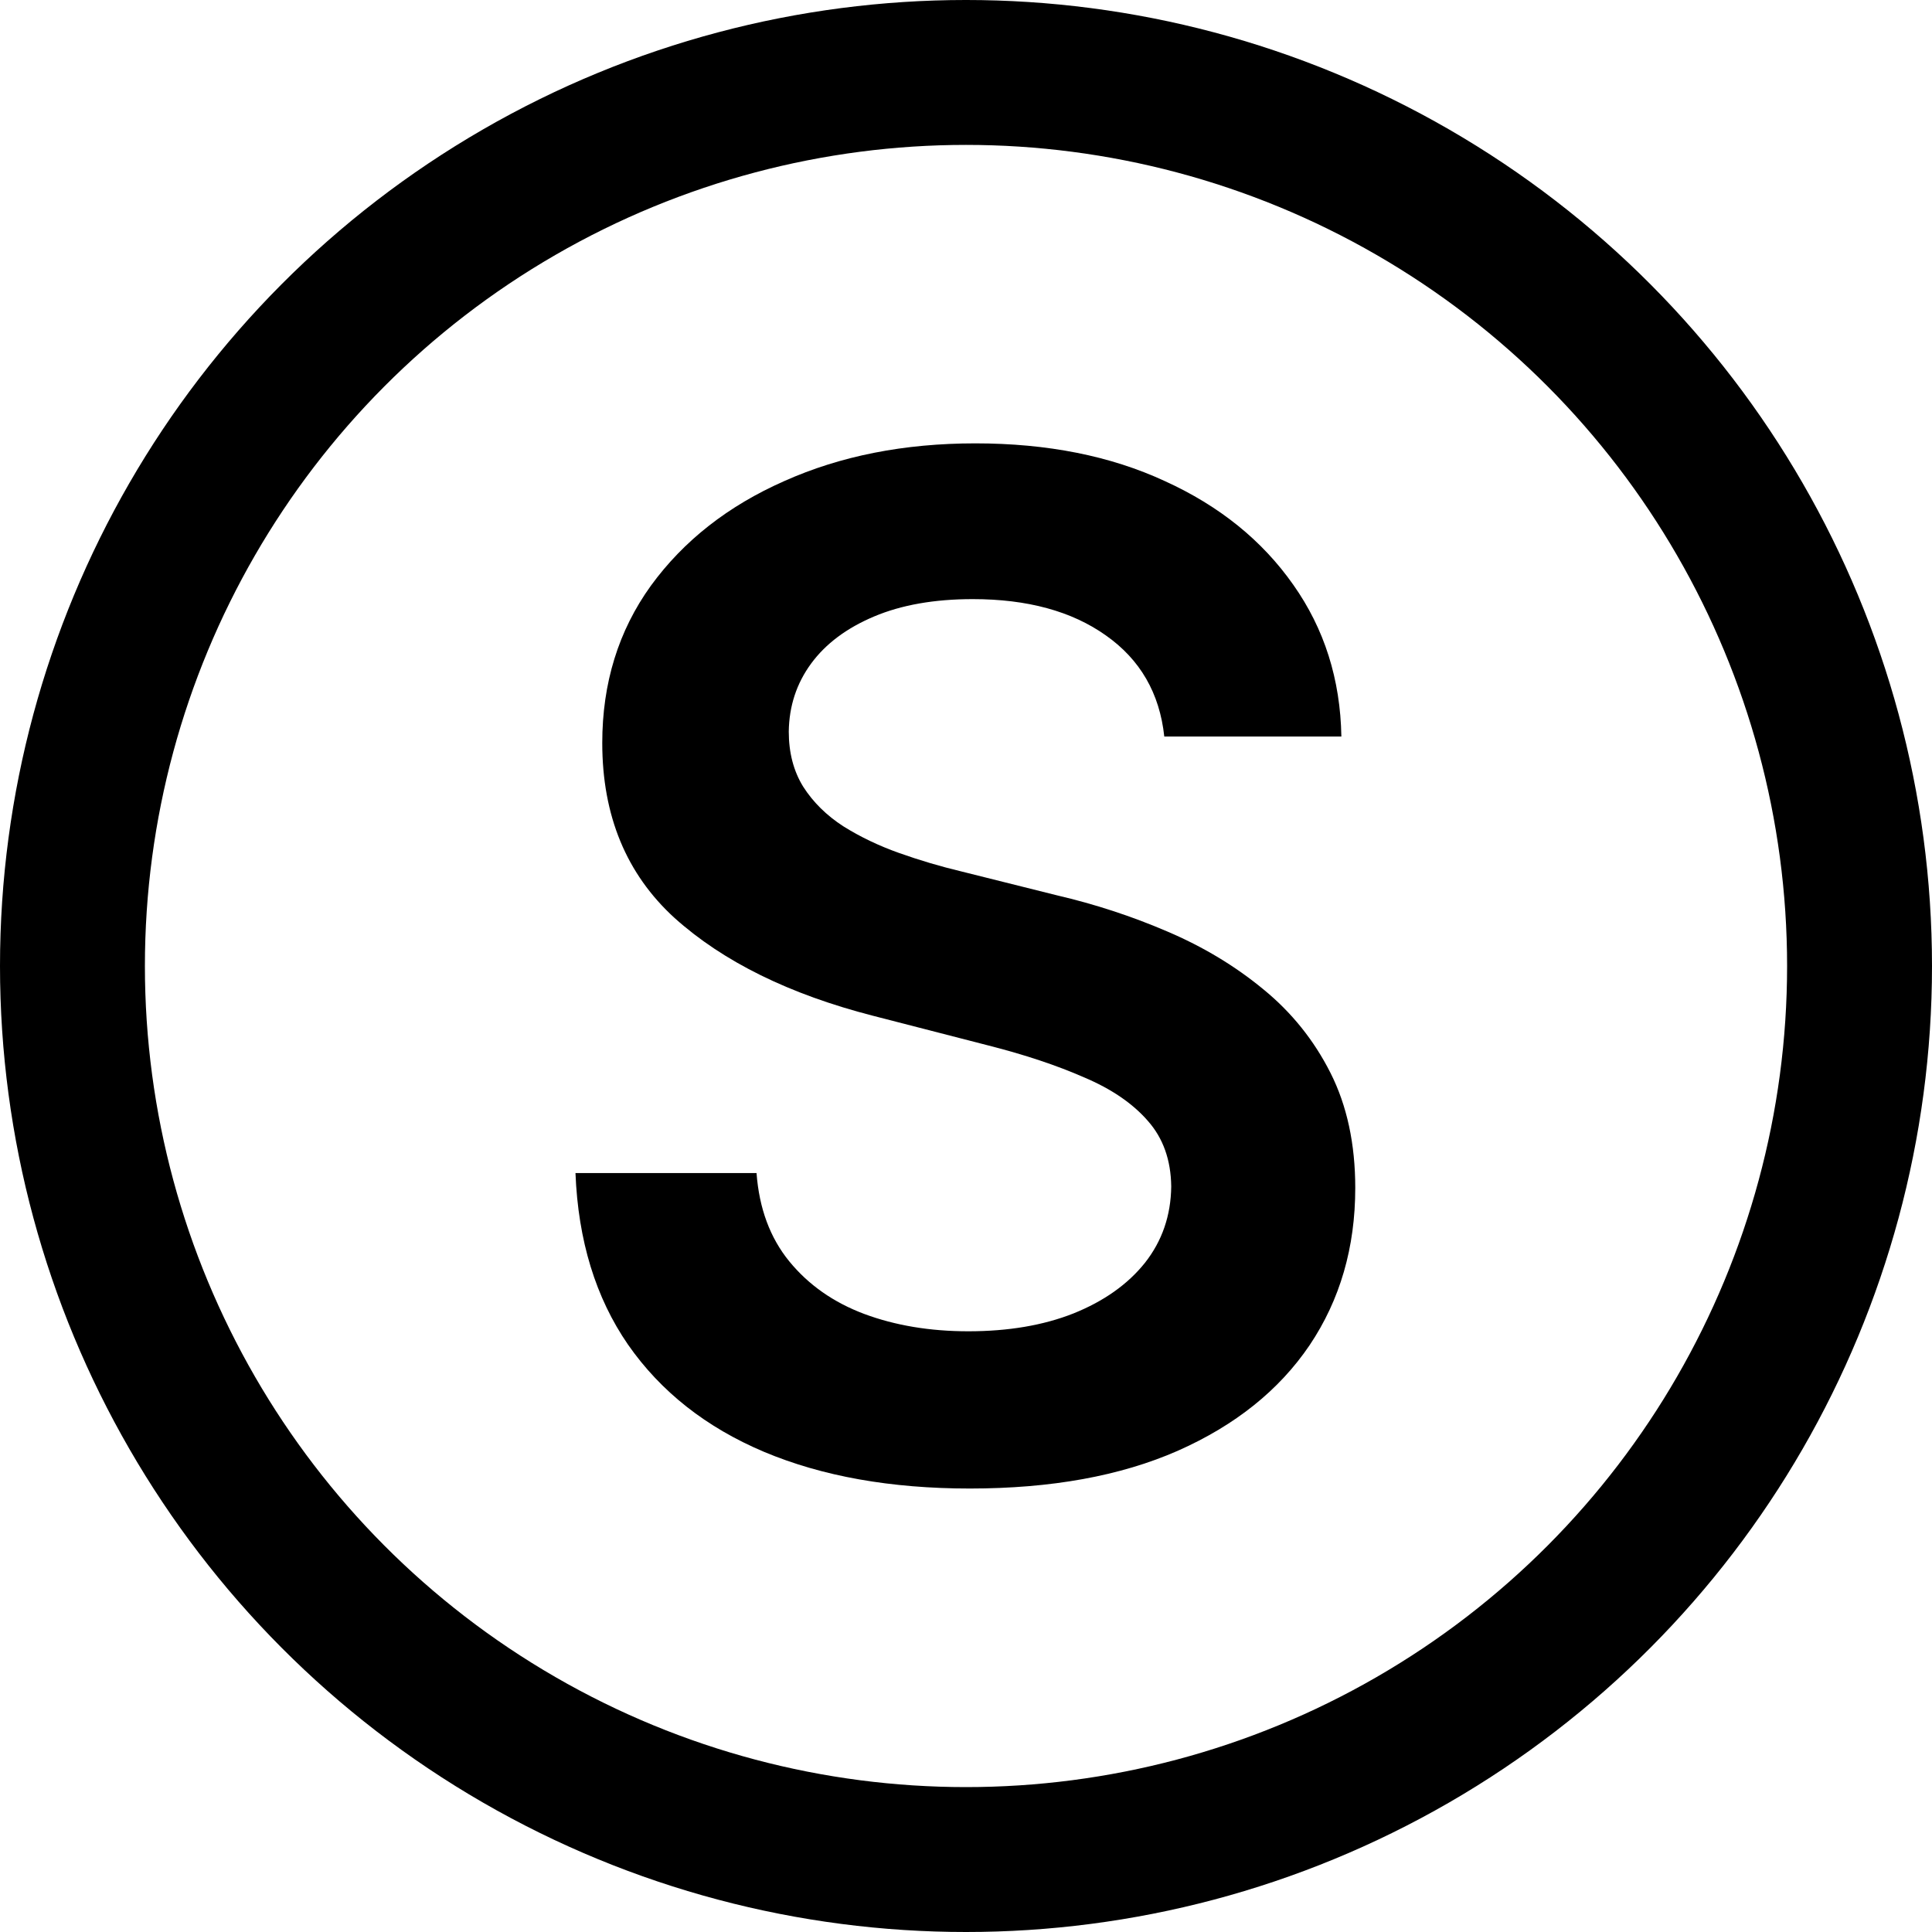
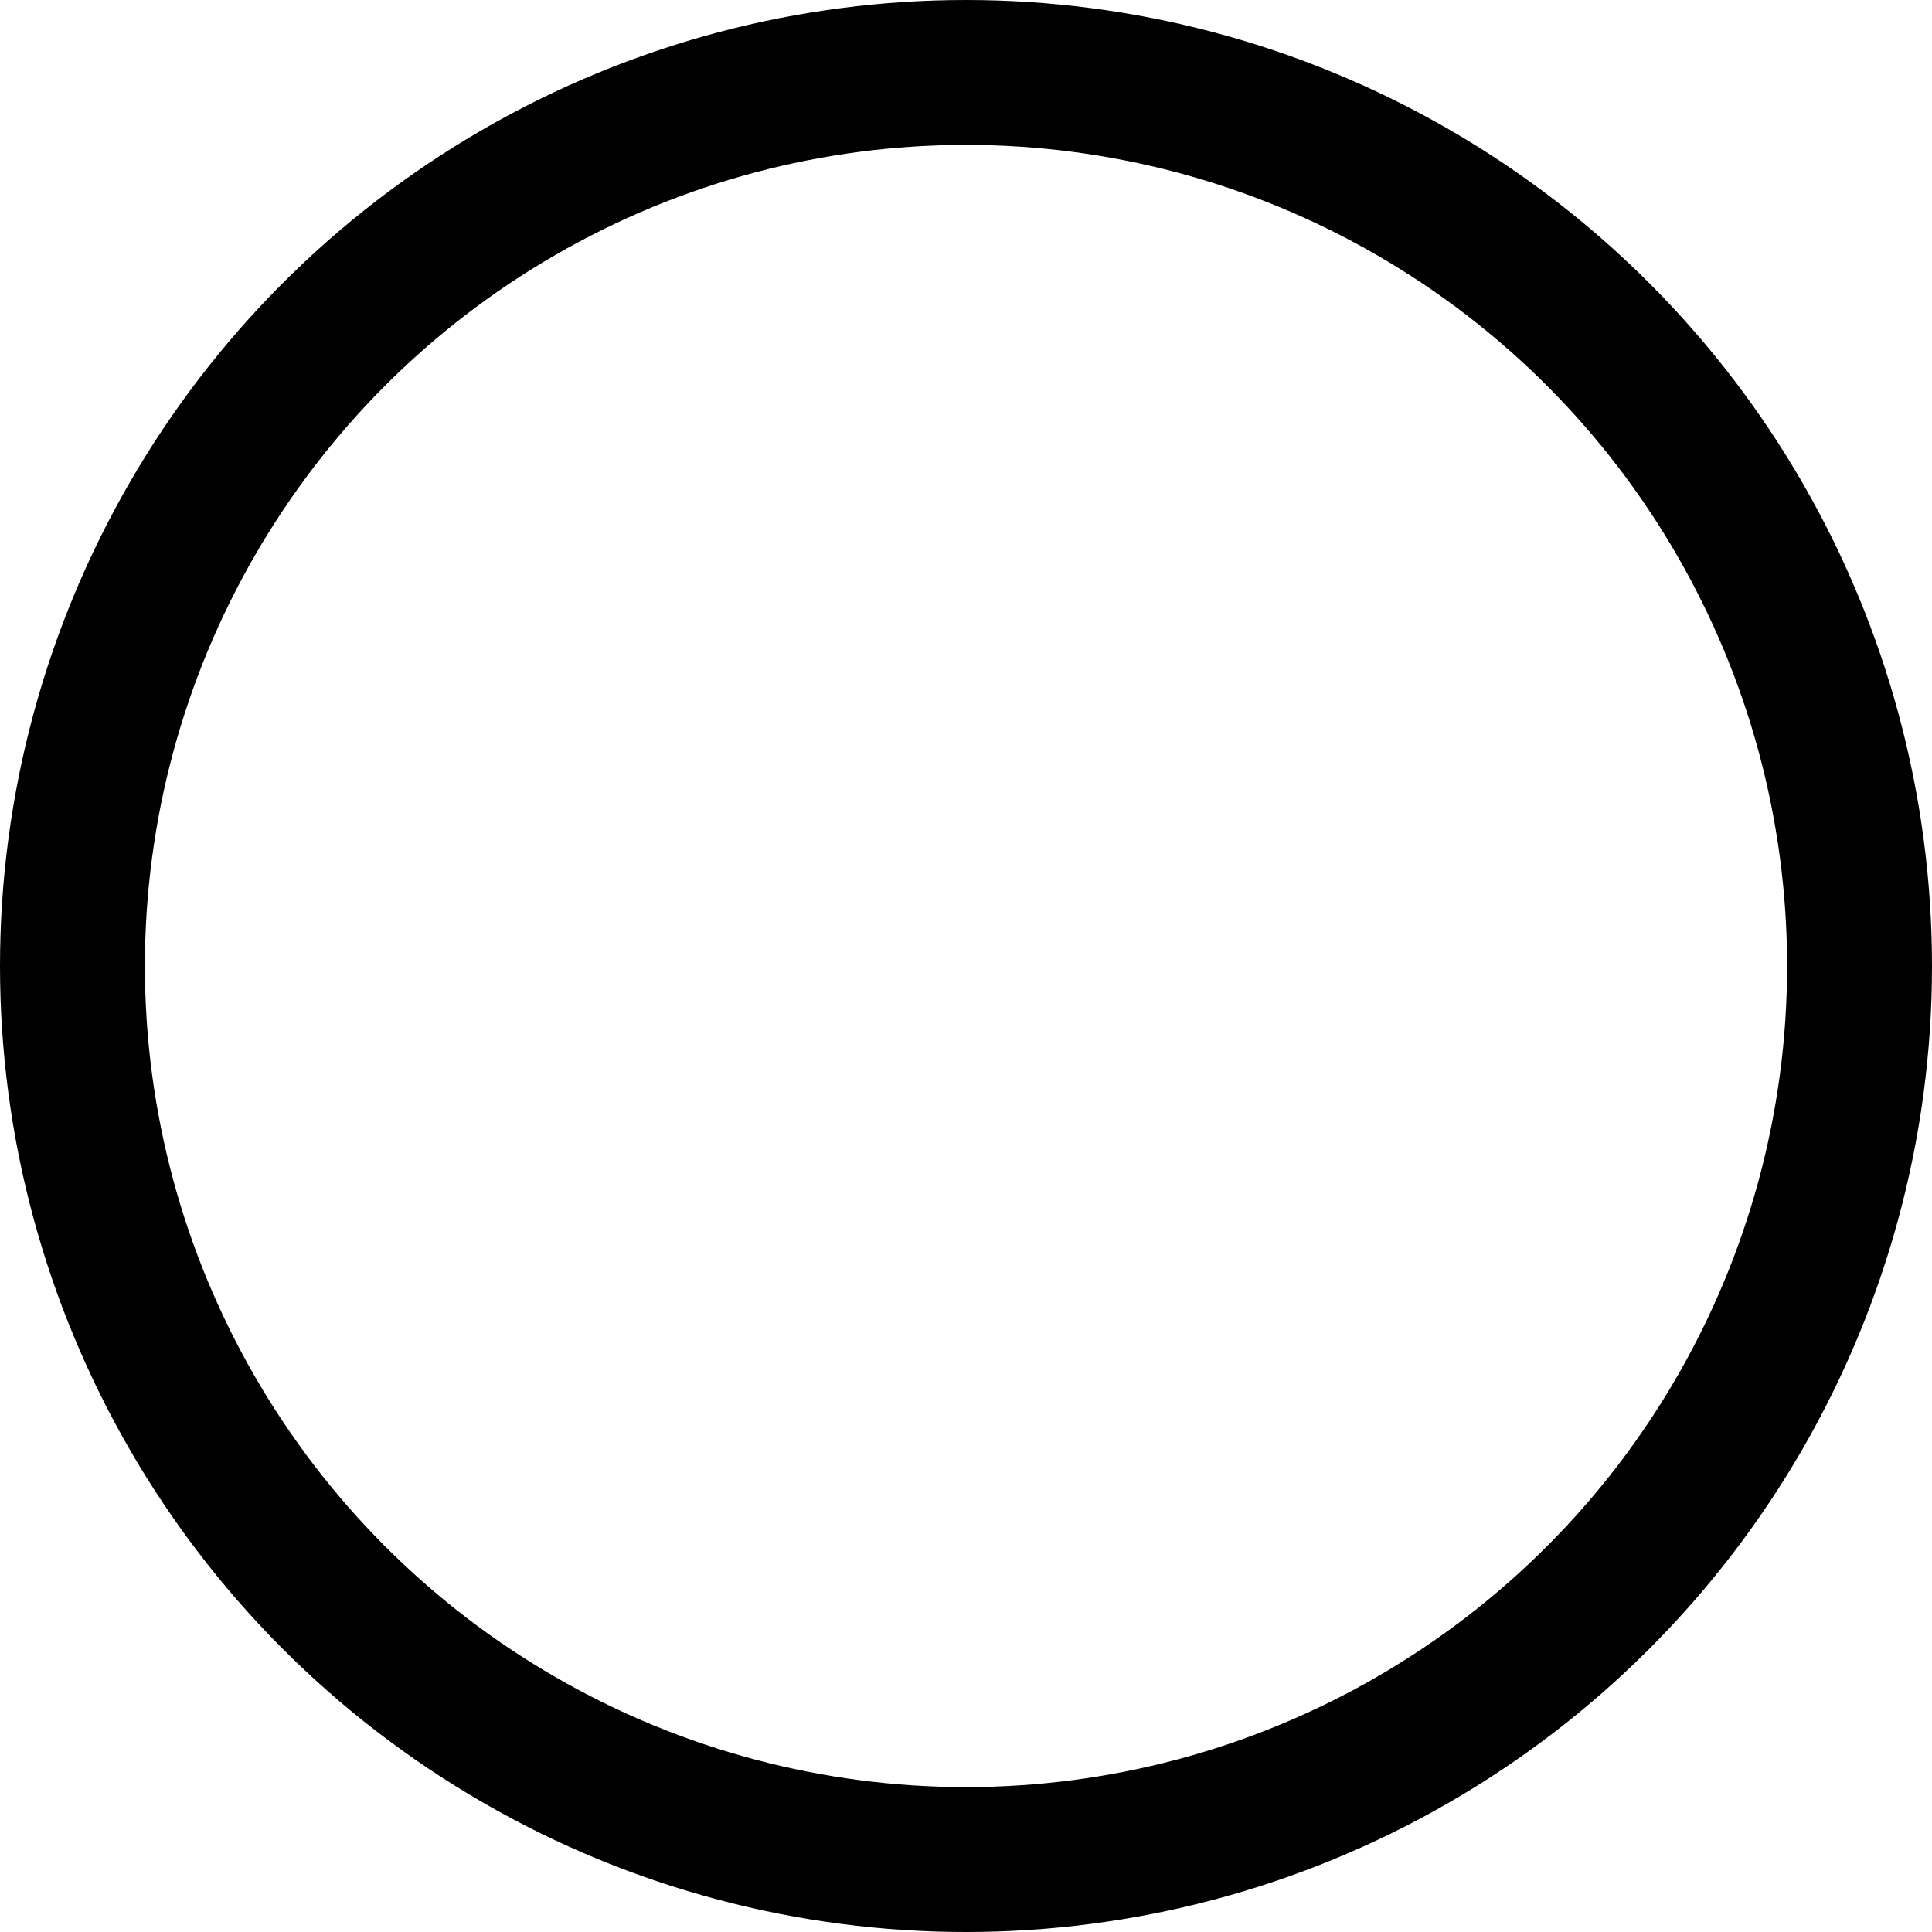
<svg xmlns="http://www.w3.org/2000/svg" width="400" height="400" viewBox="0 0 400 400" fill="none">
-   <path d="M241.052 152.489C240.093 143.52 236.054 136.536 228.933 131.538C221.881 126.54 212.706 124.041 201.409 124.041C193.467 124.041 186.655 125.239 180.972 127.635C175.289 130.032 170.941 133.284 167.929 137.392C164.916 141.5 163.376 146.19 163.307 151.462C163.307 155.844 164.3 159.644 166.285 162.862C168.339 166.08 171.112 168.818 174.604 171.078C178.096 173.269 181.964 175.117 186.209 176.624C190.454 178.13 194.734 179.397 199.047 180.424L218.766 185.353C226.708 187.202 234.342 189.701 241.668 192.851C249.062 196 255.67 199.971 261.489 204.764C267.377 209.557 272.033 215.342 275.457 222.12C278.88 228.899 280.592 236.841 280.592 245.947C280.592 258.271 277.442 269.123 271.143 278.503C264.844 287.815 255.738 295.106 243.825 300.378C231.98 305.582 217.636 308.184 200.793 308.184C184.429 308.184 170.222 305.65 158.172 300.584C146.19 295.517 136.81 288.123 130.032 278.4C123.322 268.678 119.693 256.833 119.146 242.866H156.632C157.179 250.192 159.439 256.285 163.41 261.147C167.381 266.008 172.55 269.637 178.918 272.033C185.354 274.429 192.543 275.628 200.485 275.628C208.769 275.628 216.027 274.395 222.258 271.93C228.557 269.397 233.486 265.905 237.046 261.455C240.607 256.936 242.421 251.664 242.49 245.639C242.421 240.161 240.812 235.643 237.663 232.082C234.513 228.454 230.097 225.441 224.414 223.045C218.8 220.58 212.227 218.389 204.696 216.472L180.766 210.31C163.444 205.859 149.751 199.115 139.686 190.078C129.69 180.971 124.692 168.887 124.692 153.824C124.692 141.432 128.046 130.579 134.756 121.268C141.535 111.956 150.743 104.733 162.383 99.598C174.022 94.394 187.202 91.793 201.923 91.793C216.849 91.793 229.926 94.394 241.154 99.598C252.452 104.733 261.318 111.888 267.754 121.063C274.19 130.169 277.511 140.644 277.716 152.489H241.052Z" fill="black" />
  <circle cx="200" cy="200" r="185" stroke="black" stroke-width="30" />
</svg>